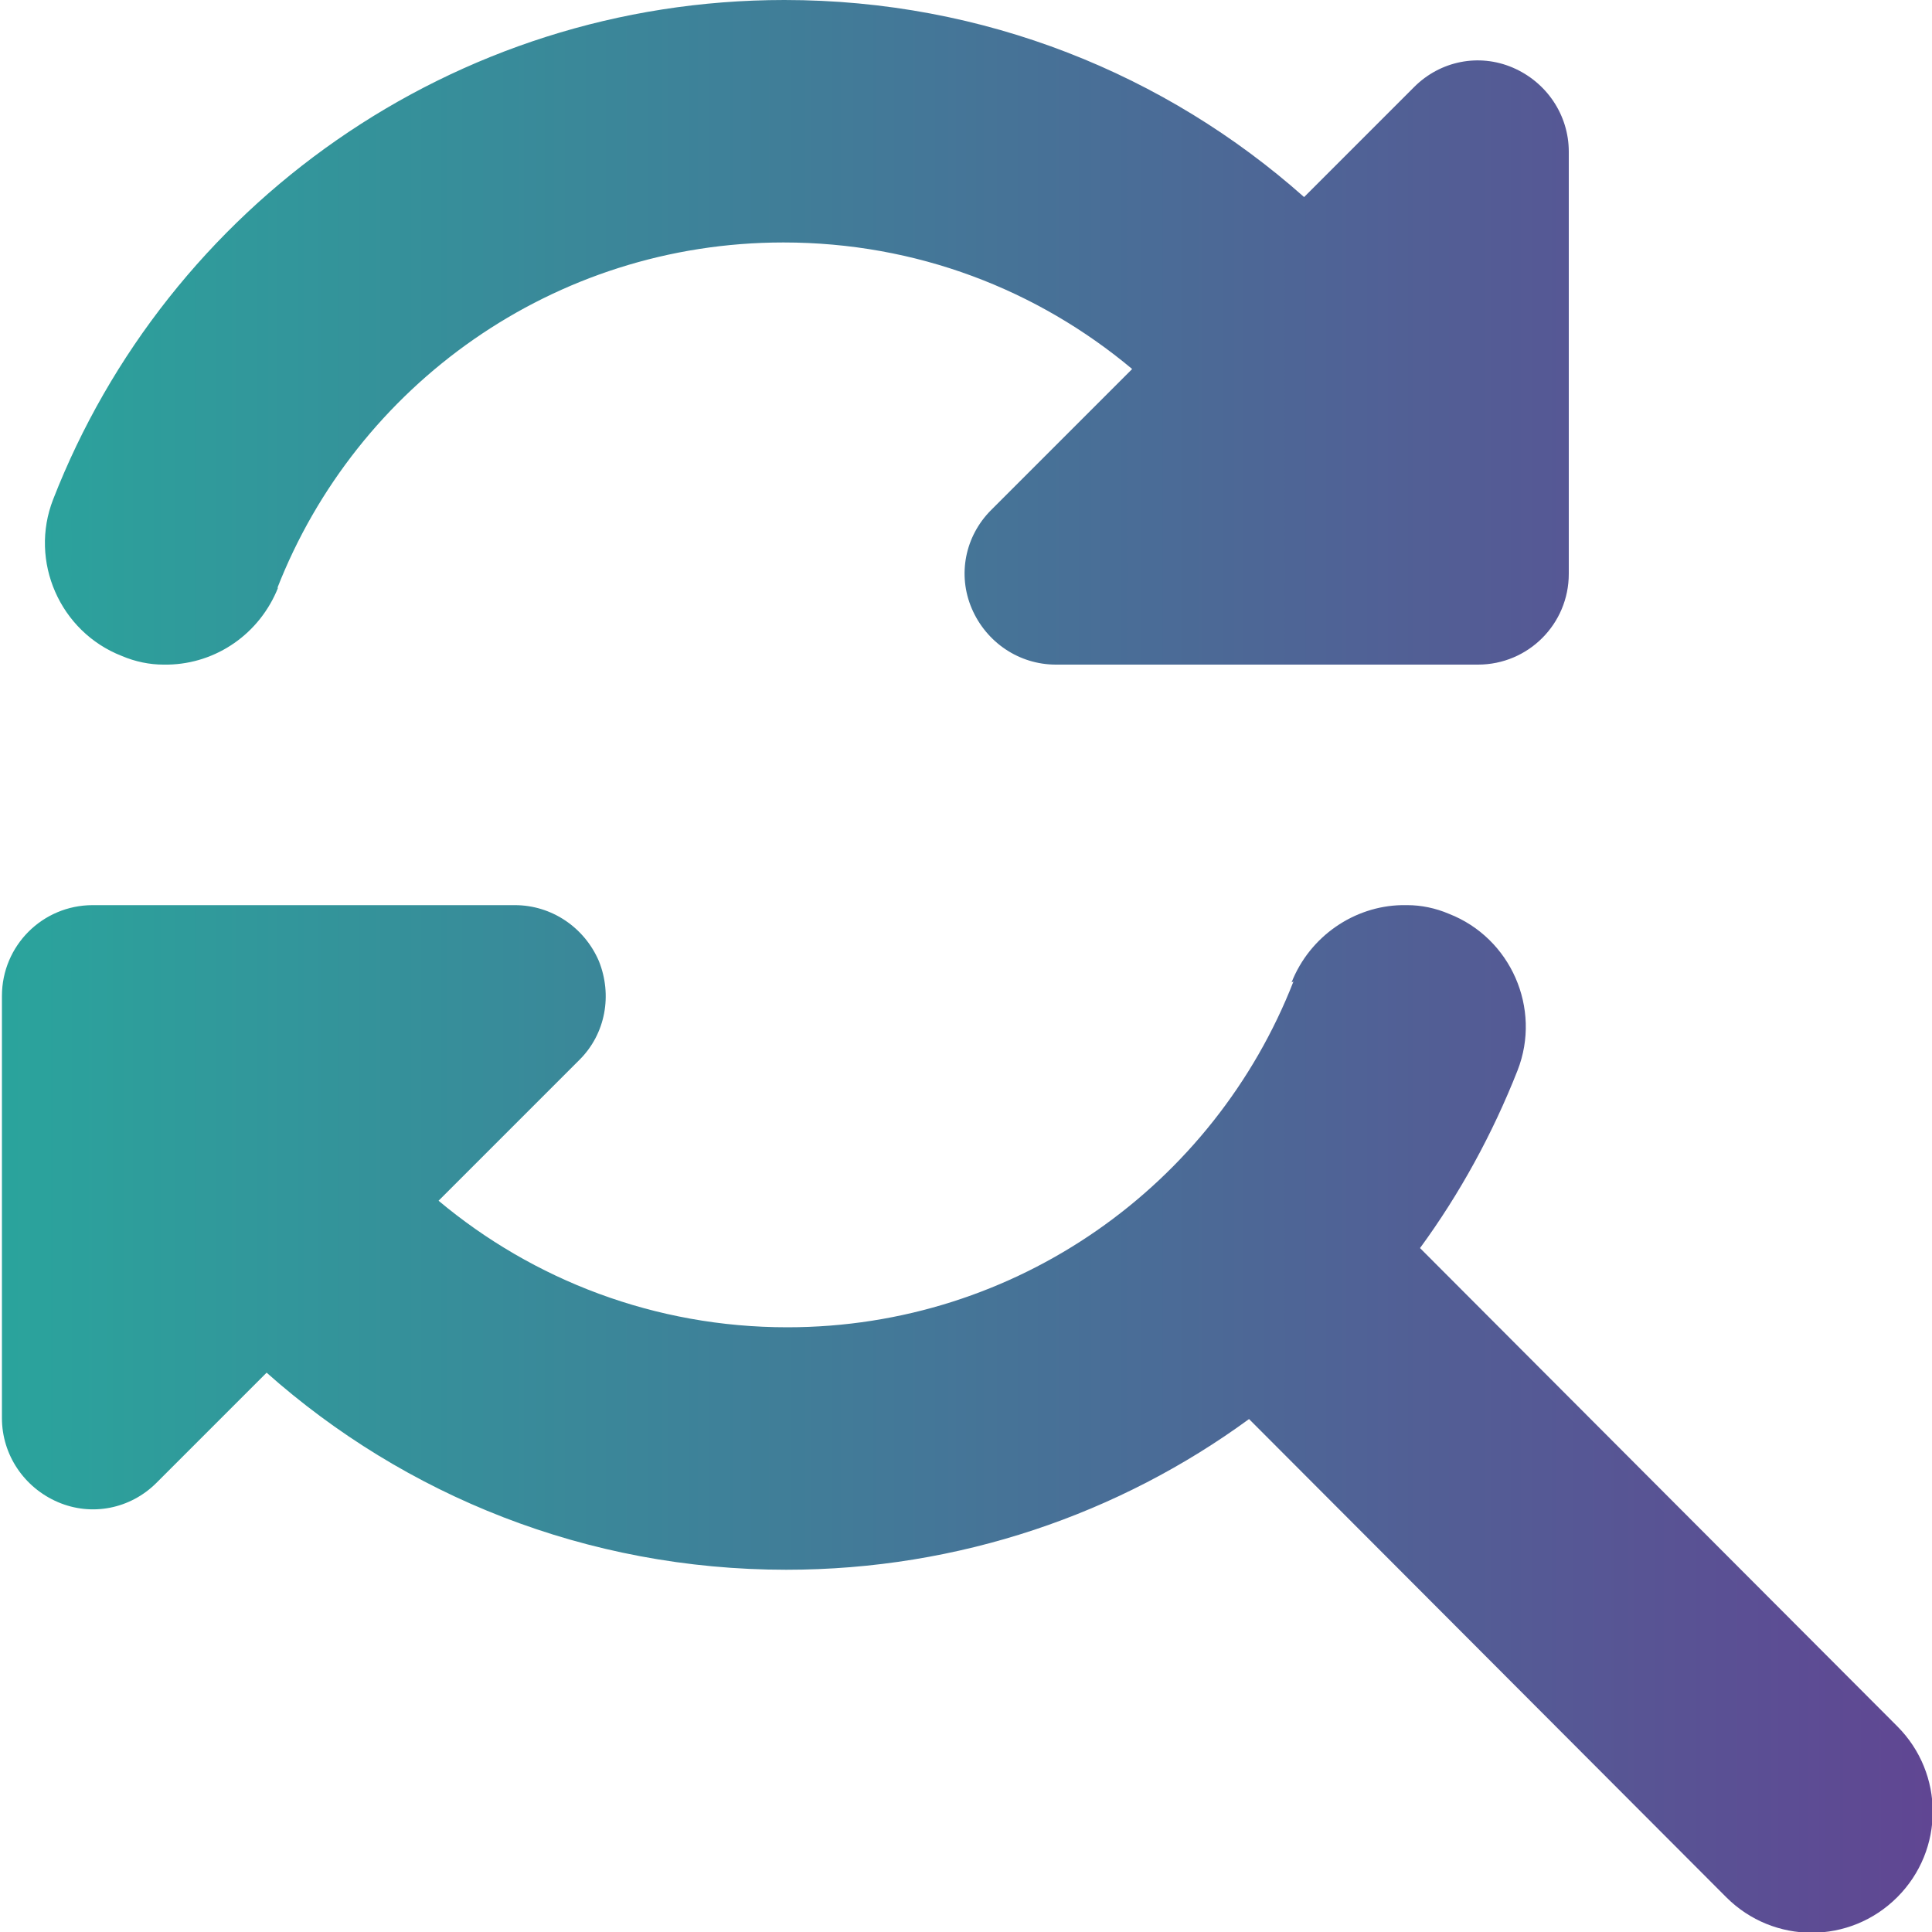
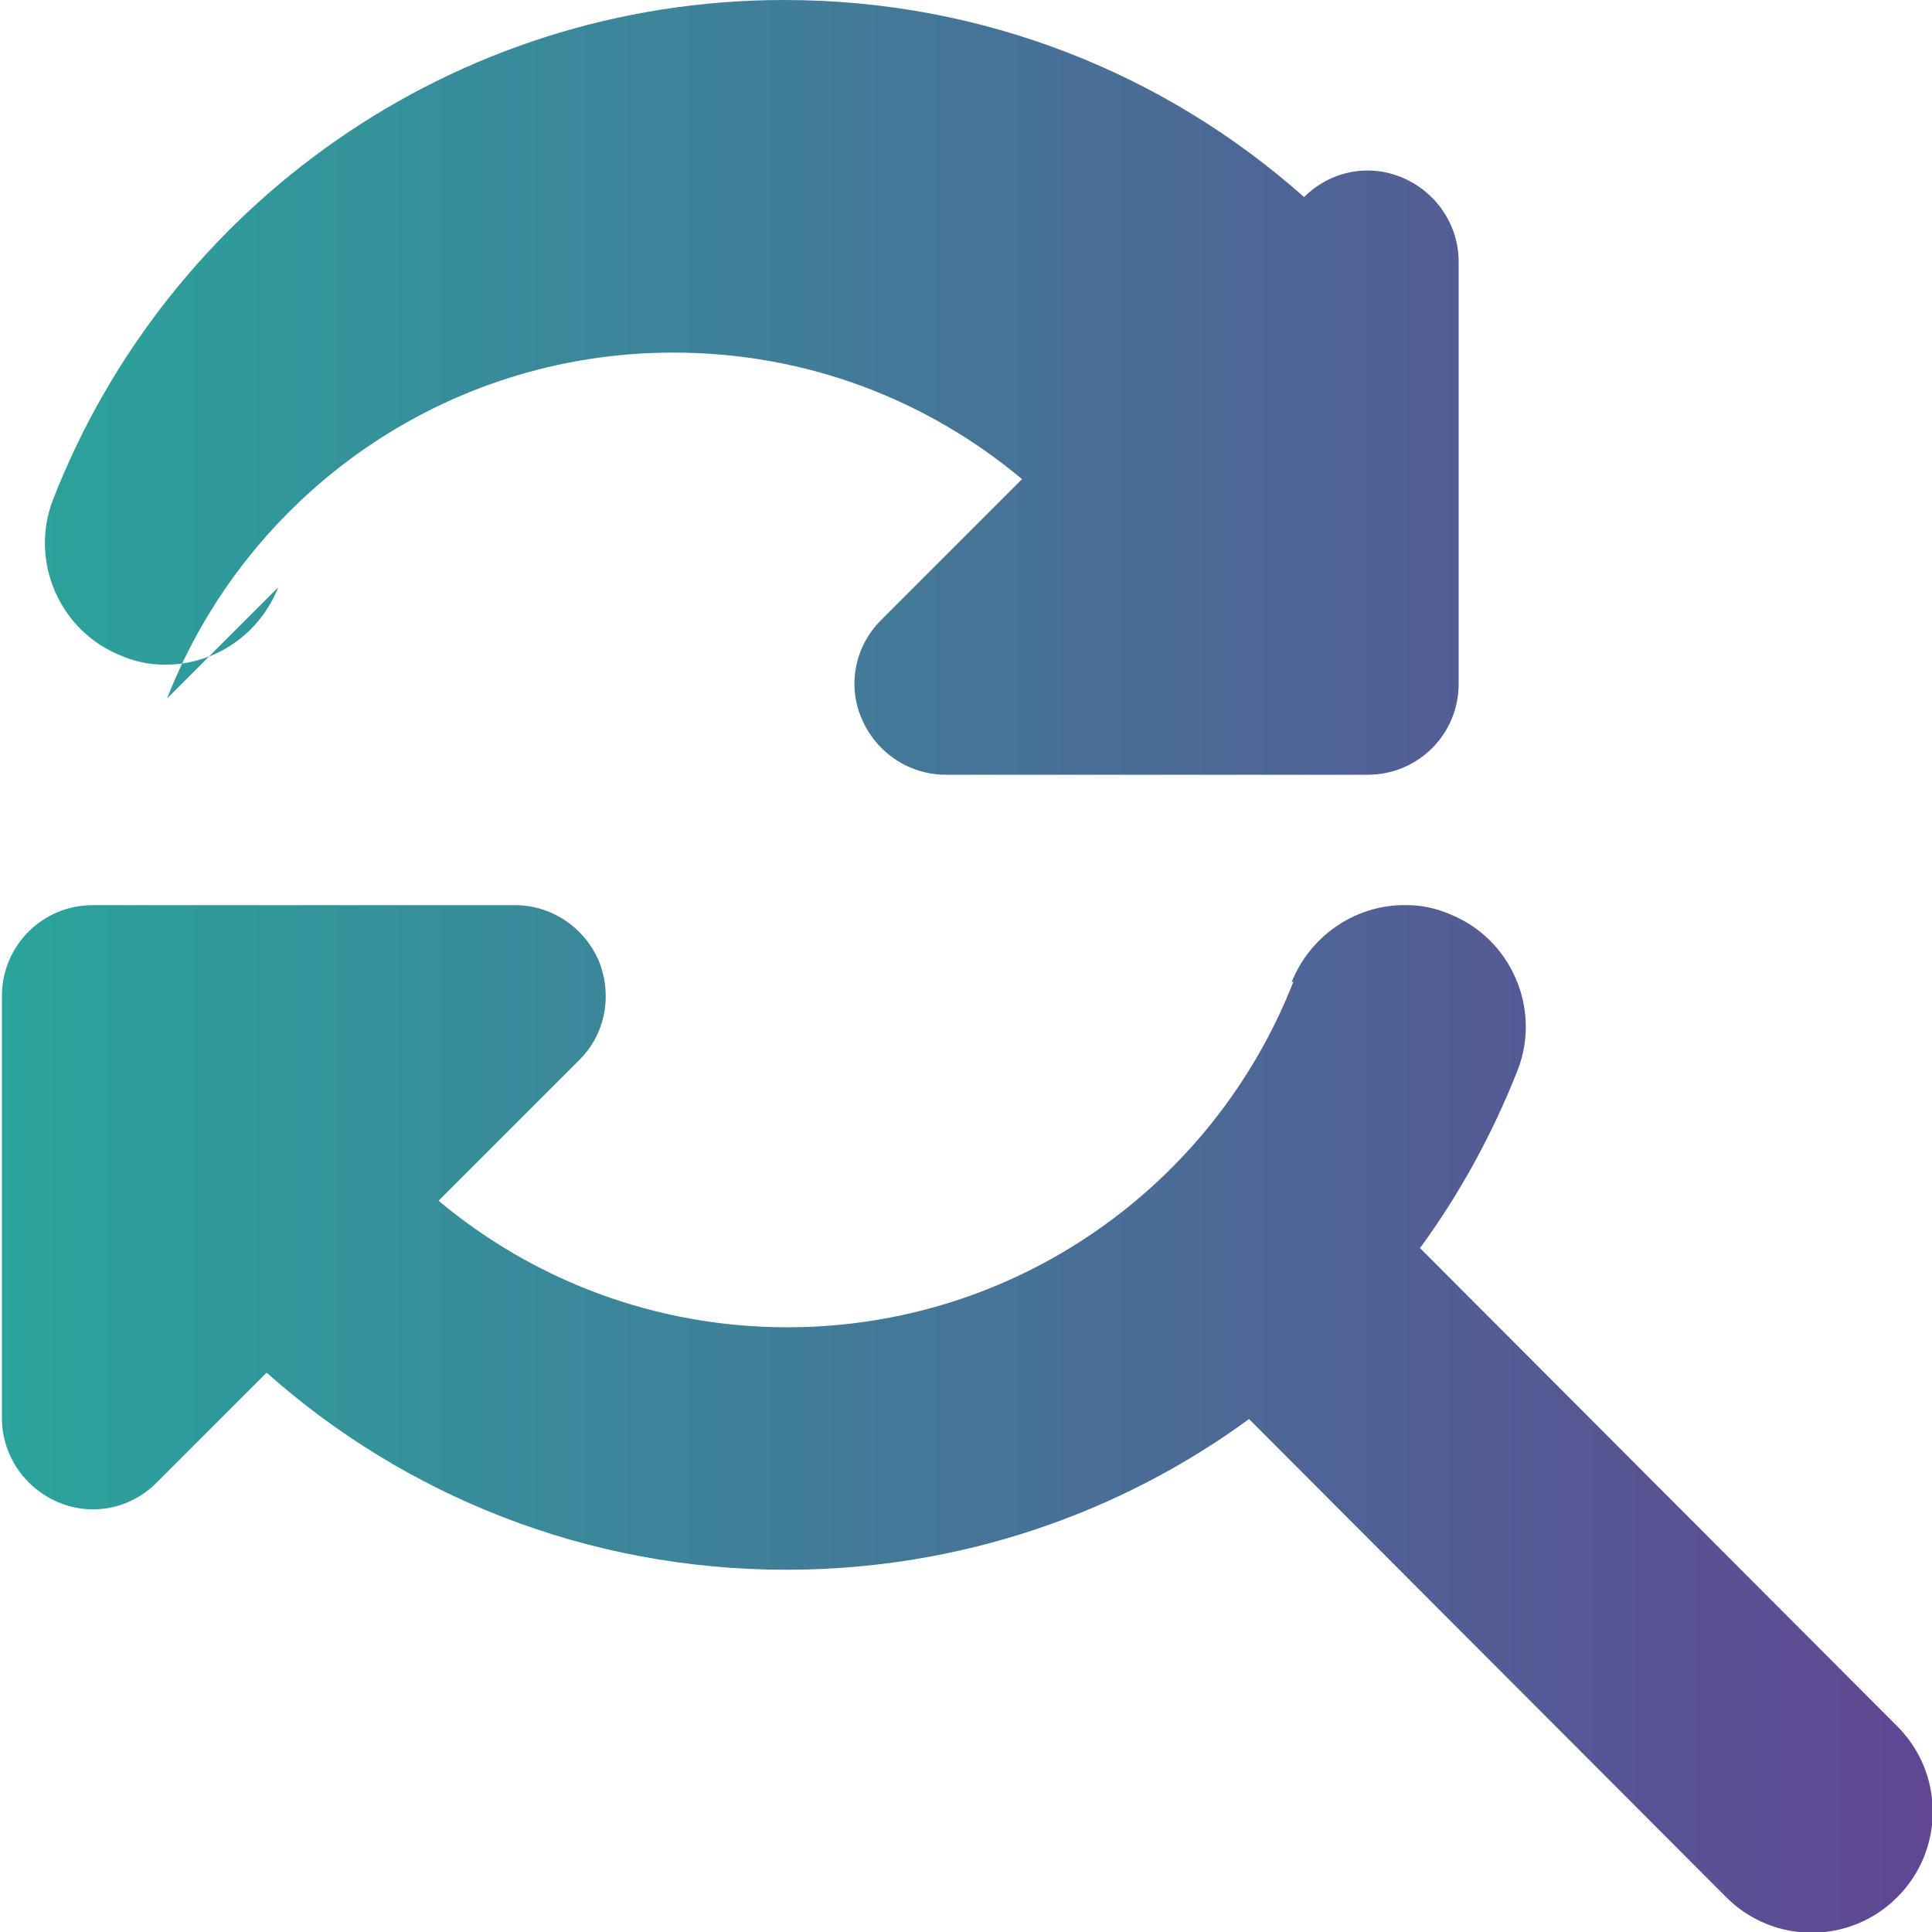
<svg xmlns="http://www.w3.org/2000/svg" id="uuid-37d04e9b-43c6-46e3-97e3-02c4d97ab858" data-name="Layer 2" viewBox="0 0 20 20">
  <defs>
    <linearGradient id="uuid-8875d3b7-b906-4361-a4b6-4c89a79e2573" data-name="New Gradient Swatch" x1="0" y1="10" x2="20" y2="10" gradientUnits="userSpaceOnUse">
      <stop offset="0" stop-color="#2aa49c" />
      <stop offset="1" stop-color="#604693" />
    </linearGradient>
  </defs>
  <g id="uuid-66ed0c53-44bc-4b61-b6ba-a3cd89095965" data-name="Layer 1">
-     <path d="M2.88,6.08c-.19.48-.64.79-1.14.8h-.05c-.14,0-.29-.03-.43-.09-.64-.25-.96-.98-.71-1.62C1.73,2.14,4.68,0,8.12,0c2.07,0,3.95.77,5.38,2.04l1.14-1.14c.27-.27.67-.35,1.02-.2s.58.49.58.87v4.37c0,.52-.42.94-.94.94h-4.37c-.38,0-.72-.23-.87-.58s-.07-.75.2-1.02l1.46-1.46c-.98-.82-2.23-1.31-3.61-1.31-2.38,0-4.42,1.48-5.24,3.58ZM13.37,10.17c.19-.48.65-.79,1.14-.8h.06c.14,0,.29.03.43.09.64.25.96.98.71,1.62-.26.66-.6,1.28-1.01,1.84l4.94,4.95c.49.49.49,1.28,0,1.77-.49.49-1.28.49-1.77,0l-4.94-4.95c-1.34.98-3,1.56-4.79,1.56-2.07,0-3.95-.77-5.38-2.04l-1.14,1.14c-.27.27-.67.35-1.02.2s-.58-.49-.58-.87v-4.37c0-.52.42-.94.94-.94h4.37c.38,0,.72.23.87.58.14.35.07.75-.2,1.02l-1.46,1.46c.98.82,2.24,1.31,3.61,1.31,2.38,0,4.42-1.48,5.24-3.58h0Z" style="fill: url(#uuid-8875d3b7-b906-4361-a4b6-4c89a79e2573); stroke-width: 0px;" />
+     <path d="M2.88,6.08c-.19.48-.64.79-1.14.8h-.05c-.14,0-.29-.03-.43-.09-.64-.25-.96-.98-.71-1.62C1.73,2.14,4.68,0,8.12,0c2.07,0,3.95.77,5.38,2.04c.27-.27.67-.35,1.02-.2s.58.49.58.87v4.37c0,.52-.42.94-.94.94h-4.37c-.38,0-.72-.23-.87-.58s-.07-.75.2-1.02l1.46-1.46c-.98-.82-2.23-1.31-3.61-1.31-2.38,0-4.42,1.48-5.24,3.58ZM13.37,10.17c.19-.48.65-.79,1.14-.8h.06c.14,0,.29.03.43.09.64.25.96.98.71,1.62-.26.66-.6,1.28-1.01,1.84l4.94,4.95c.49.49.49,1.28,0,1.77-.49.49-1.28.49-1.77,0l-4.94-4.95c-1.34.98-3,1.56-4.79,1.56-2.07,0-3.95-.77-5.38-2.04l-1.14,1.14c-.27.27-.67.35-1.02.2s-.58-.49-.58-.87v-4.37c0-.52.42-.94.94-.94h4.37c.38,0,.72.23.87.58.14.35.07.75-.2,1.02l-1.46,1.46c.98.82,2.24,1.31,3.61,1.31,2.38,0,4.42-1.48,5.24-3.58h0Z" style="fill: url(#uuid-8875d3b7-b906-4361-a4b6-4c89a79e2573); stroke-width: 0px;" />
  </g>
</svg>